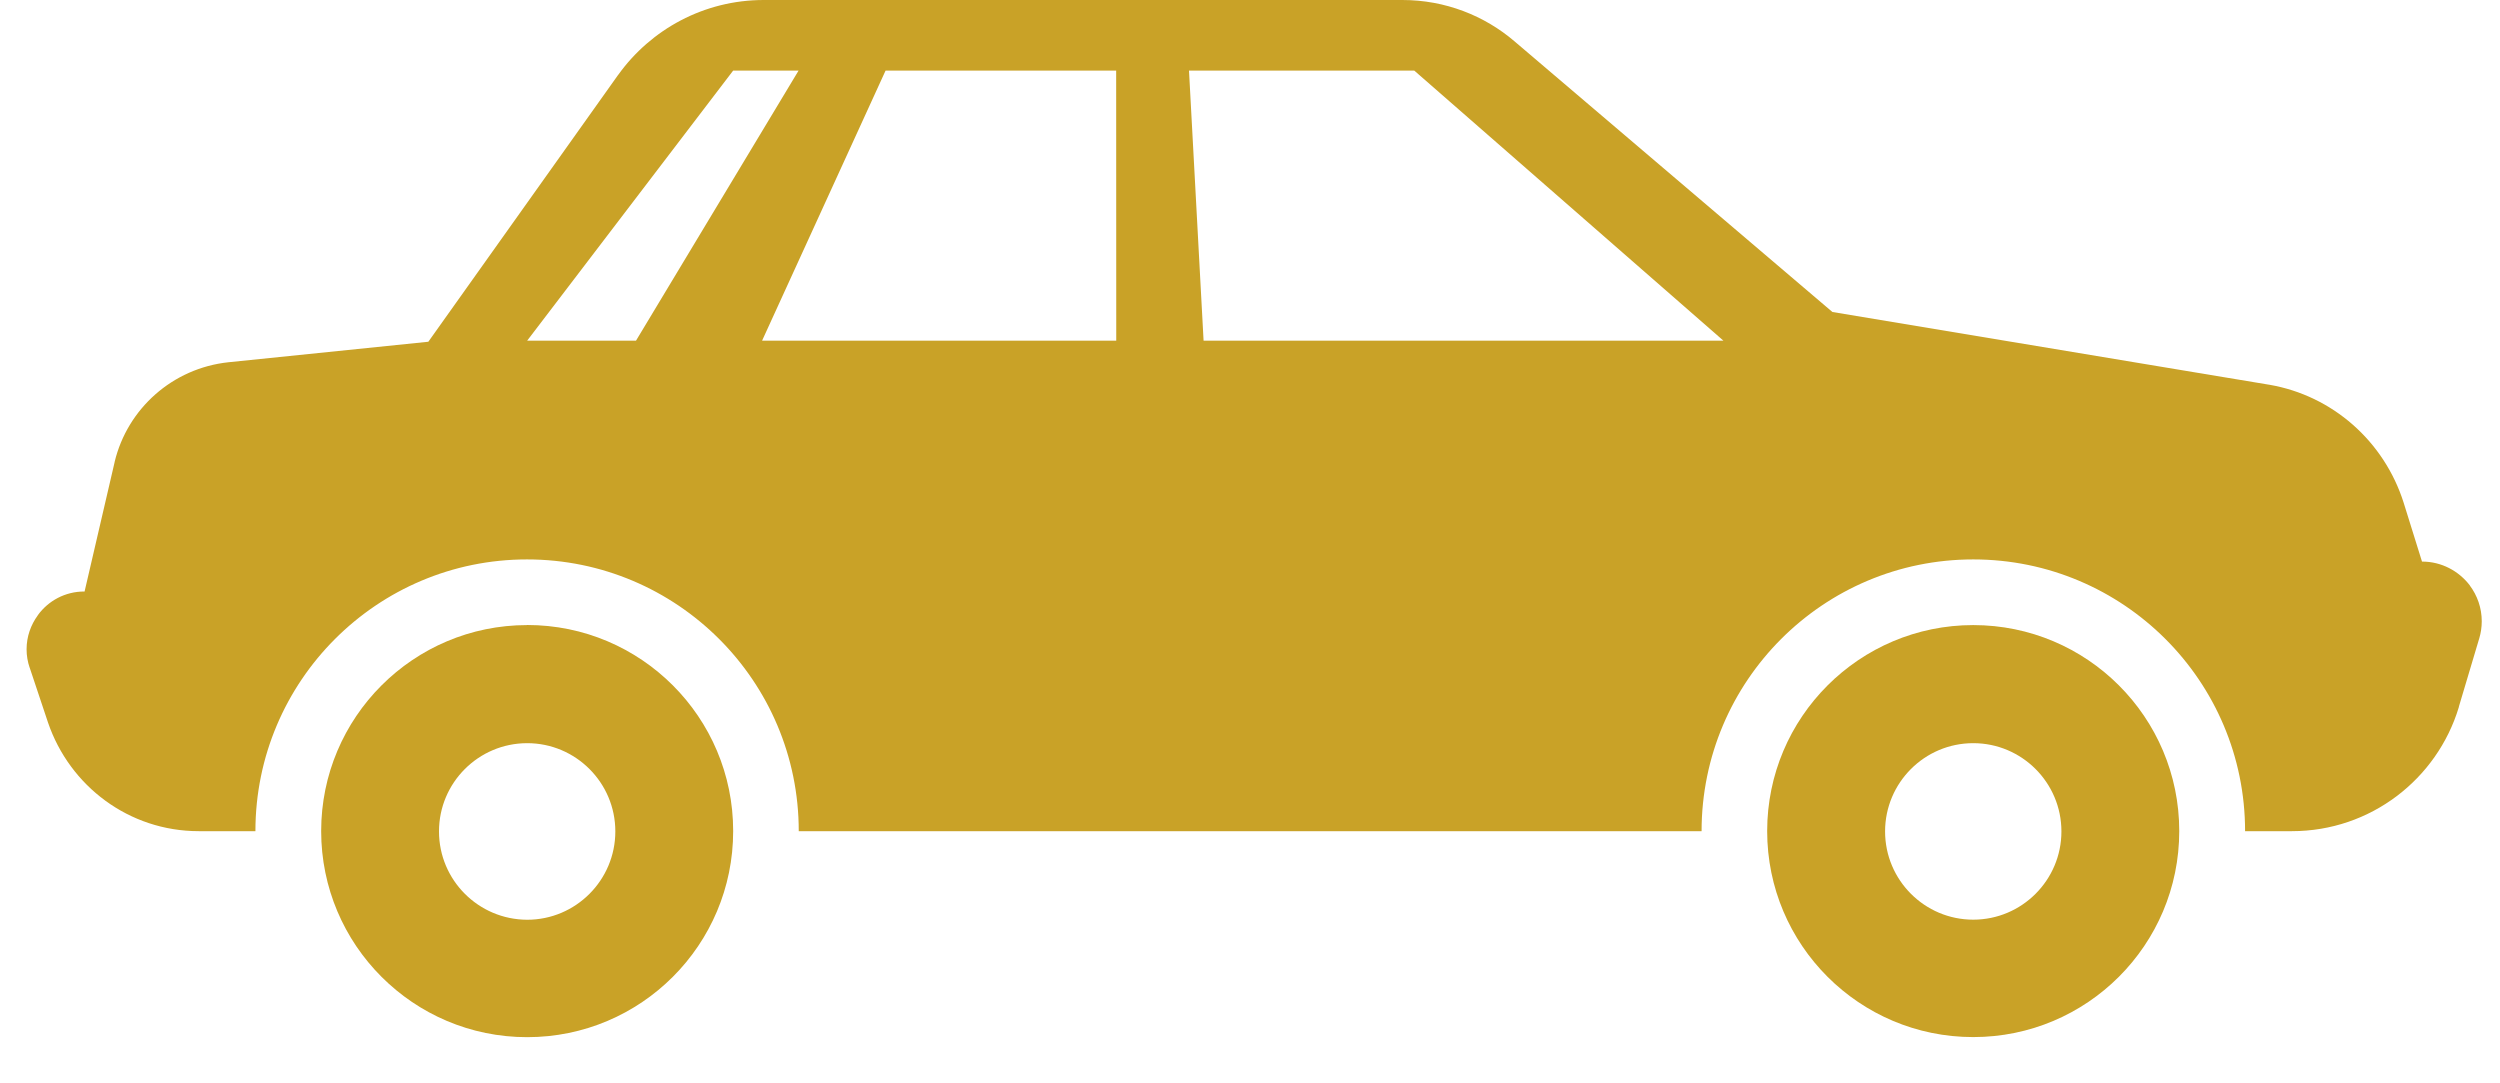
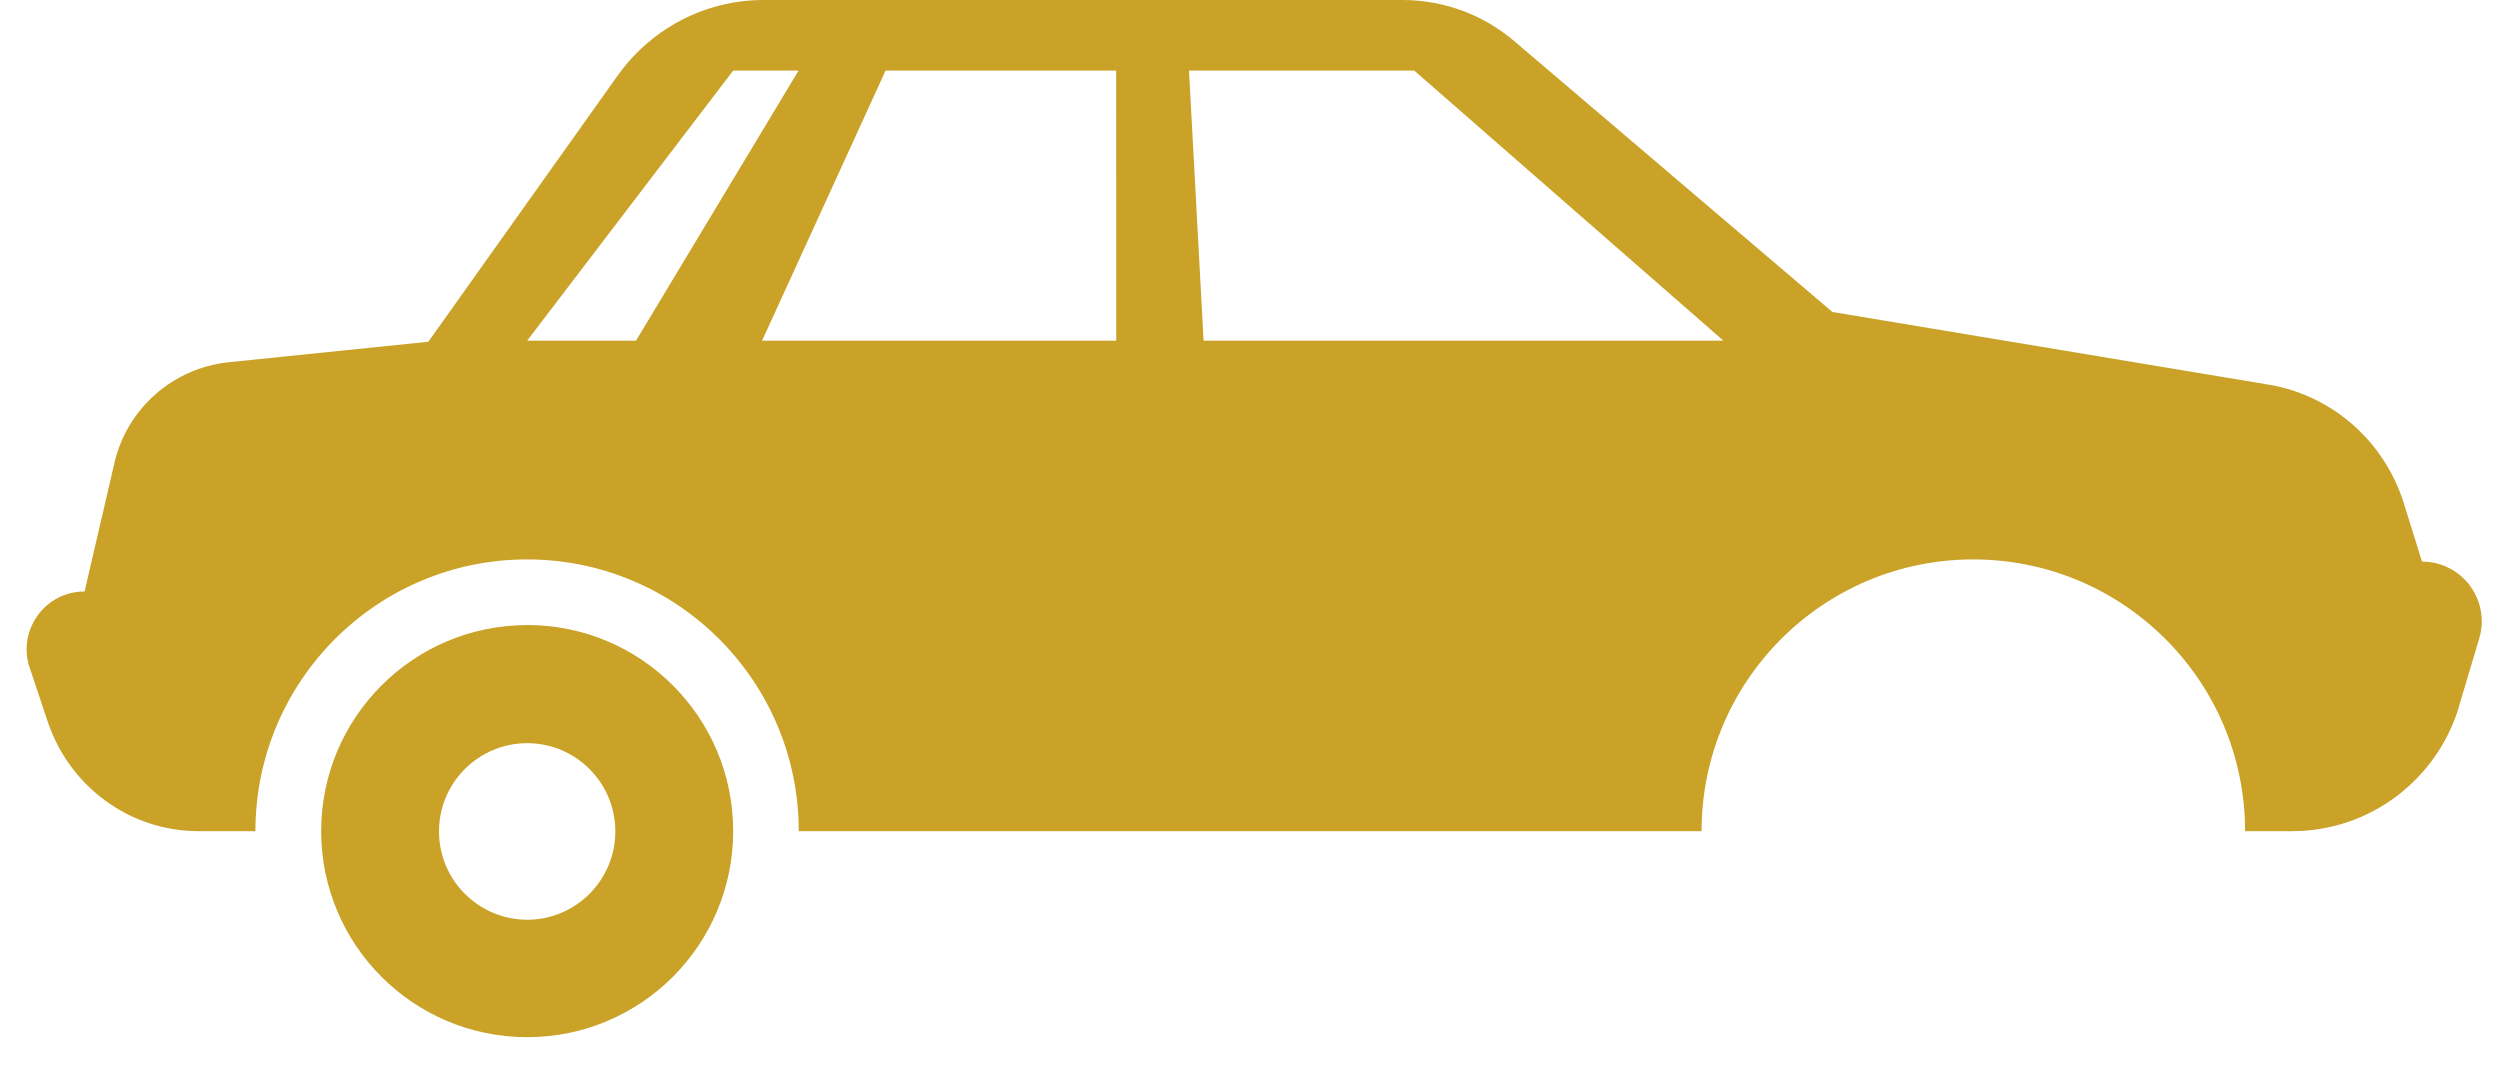
<svg xmlns="http://www.w3.org/2000/svg" width="30" height="13" viewBox="0 0 30 13" fill="none">
-   <path d="M23.679 11.036C23.095 11.036 22.621 10.561 22.621 9.977C22.621 9.393 23.095 8.918 23.679 8.918C24.263 8.918 24.737 9.393 24.737 9.977C24.737 10.561 24.263 11.036 23.679 11.036ZM23.679 7.501C22.314 7.501 21.206 8.608 21.206 9.973C21.206 11.338 22.312 12.445 23.679 12.445C25.044 12.445 26.151 11.339 26.151 9.973C26.151 8.607 25.044 7.501 23.679 7.501Z" fill="#C9A227" />
  <path d="M6.326 11.037C5.741 11.035 5.268 10.561 5.268 9.977C5.268 9.393 5.741 8.919 6.326 8.918C6.91 8.918 7.384 9.393 7.384 9.977C7.384 10.561 6.91 11.037 6.326 11.037ZM6.326 7.501C4.961 7.501 3.854 8.608 3.854 9.973C3.854 11.338 4.96 12.446 6.326 12.446C7.691 12.446 8.798 11.34 8.798 9.973V9.972C8.798 8.607 7.691 7.5 6.326 7.5H6.323L6.326 7.501Z" fill="#C9A227" />
  <path d="M14.443 4.088L14.268 0.847H16.971L20.681 4.088H14.443ZM13.395 4.088H9.145L10.627 0.847H13.394L13.395 4.088ZM7.632 4.088H6.326L8.798 0.847H9.583L7.632 4.088ZM29.064 6.739L28.843 6.03C28.609 5.295 27.991 4.748 27.233 4.617L27.22 4.615L21.989 3.744L18.174 0.496C17.814 0.188 17.343 0 16.828 0C16.827 0 16.826 0 16.825 0H9.165C8.447 0 7.81 0.354 7.421 0.895L7.416 0.901L5.14 4.101L2.741 4.347C2.07 4.419 1.53 4.904 1.376 5.541L1.374 5.552L1.015 7.098C1.014 7.098 1.013 7.098 1.012 7.098C0.782 7.098 0.58 7.209 0.454 7.382L0.453 7.385C0.37 7.498 0.319 7.639 0.319 7.791C0.319 7.868 0.332 7.943 0.356 8.013L0.355 8.008L0.576 8.67C0.836 9.433 1.548 9.974 2.385 9.974H3.065C3.065 8.173 4.525 6.713 6.324 6.713C8.125 6.713 9.585 8.173 9.585 9.974H20.419C20.419 8.173 21.878 6.713 23.679 6.713C25.48 6.713 26.941 8.173 26.941 9.974H27.503C28.447 9.974 29.244 9.349 29.505 8.489L29.508 8.475L29.752 7.657C29.77 7.597 29.781 7.527 29.781 7.456C29.781 7.294 29.727 7.145 29.637 7.025L29.639 7.026C29.506 6.852 29.299 6.739 29.065 6.739H29.064Z" fill="#C9A227" />
</svg>